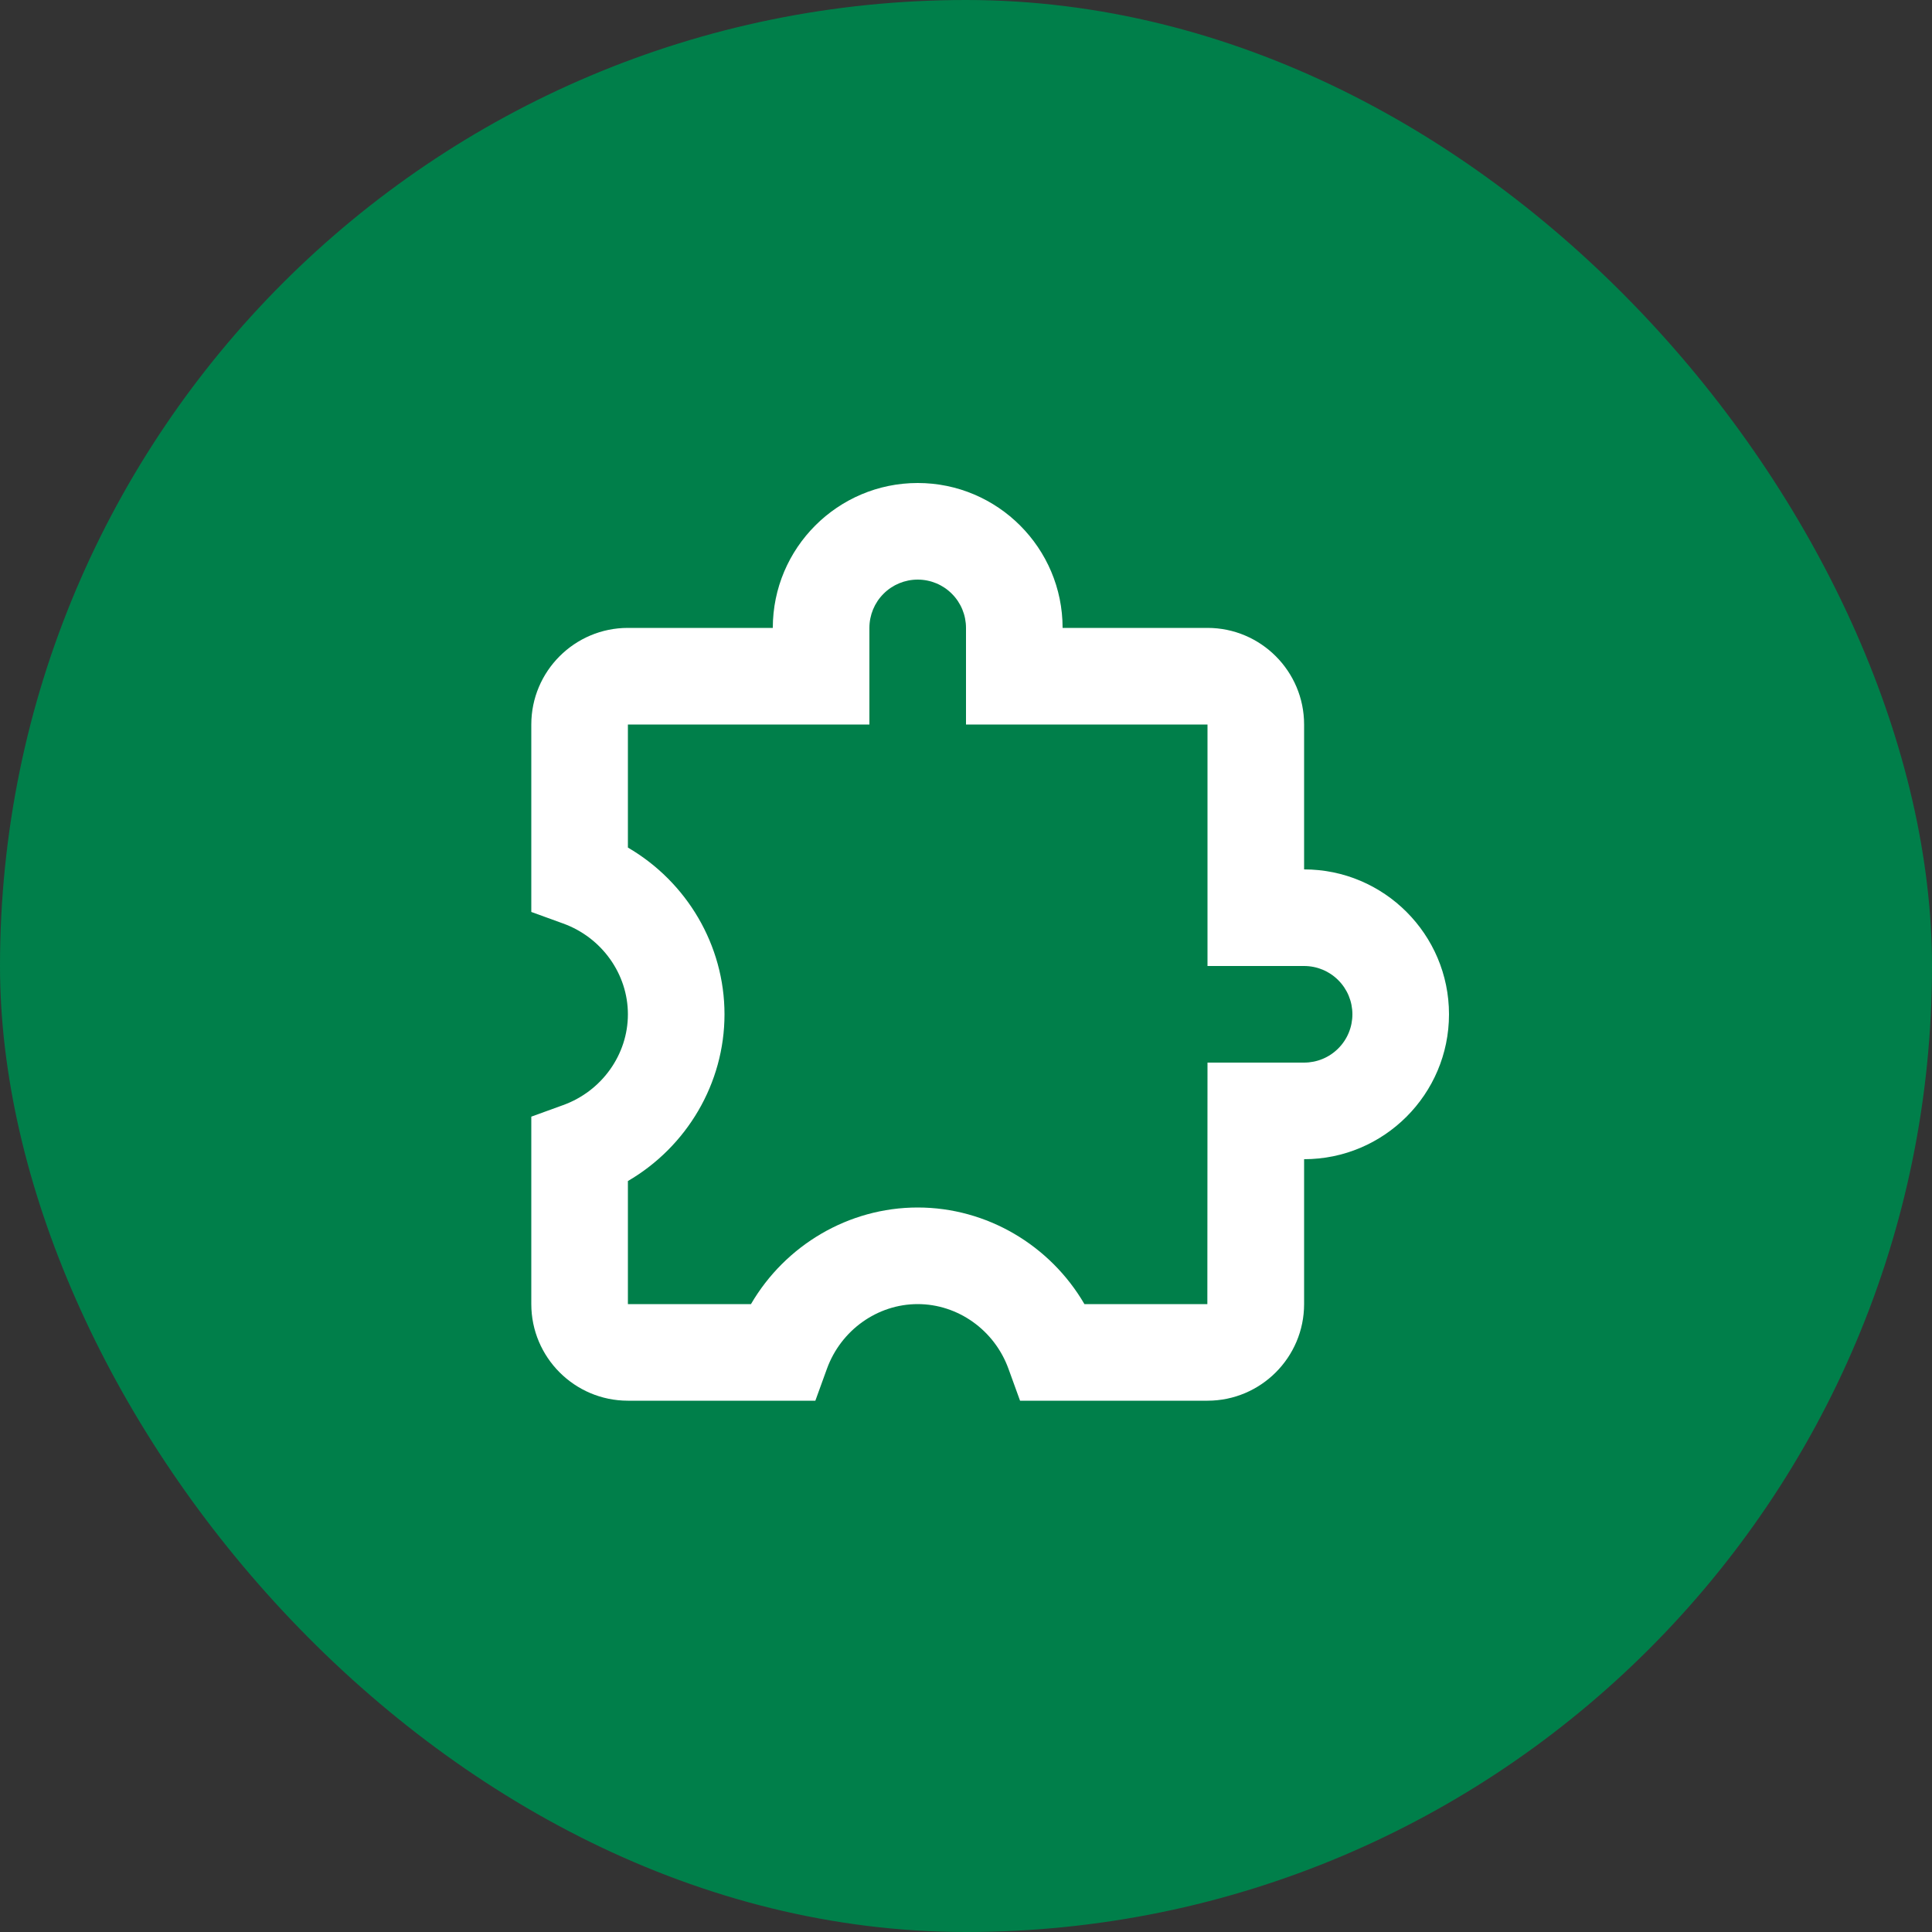
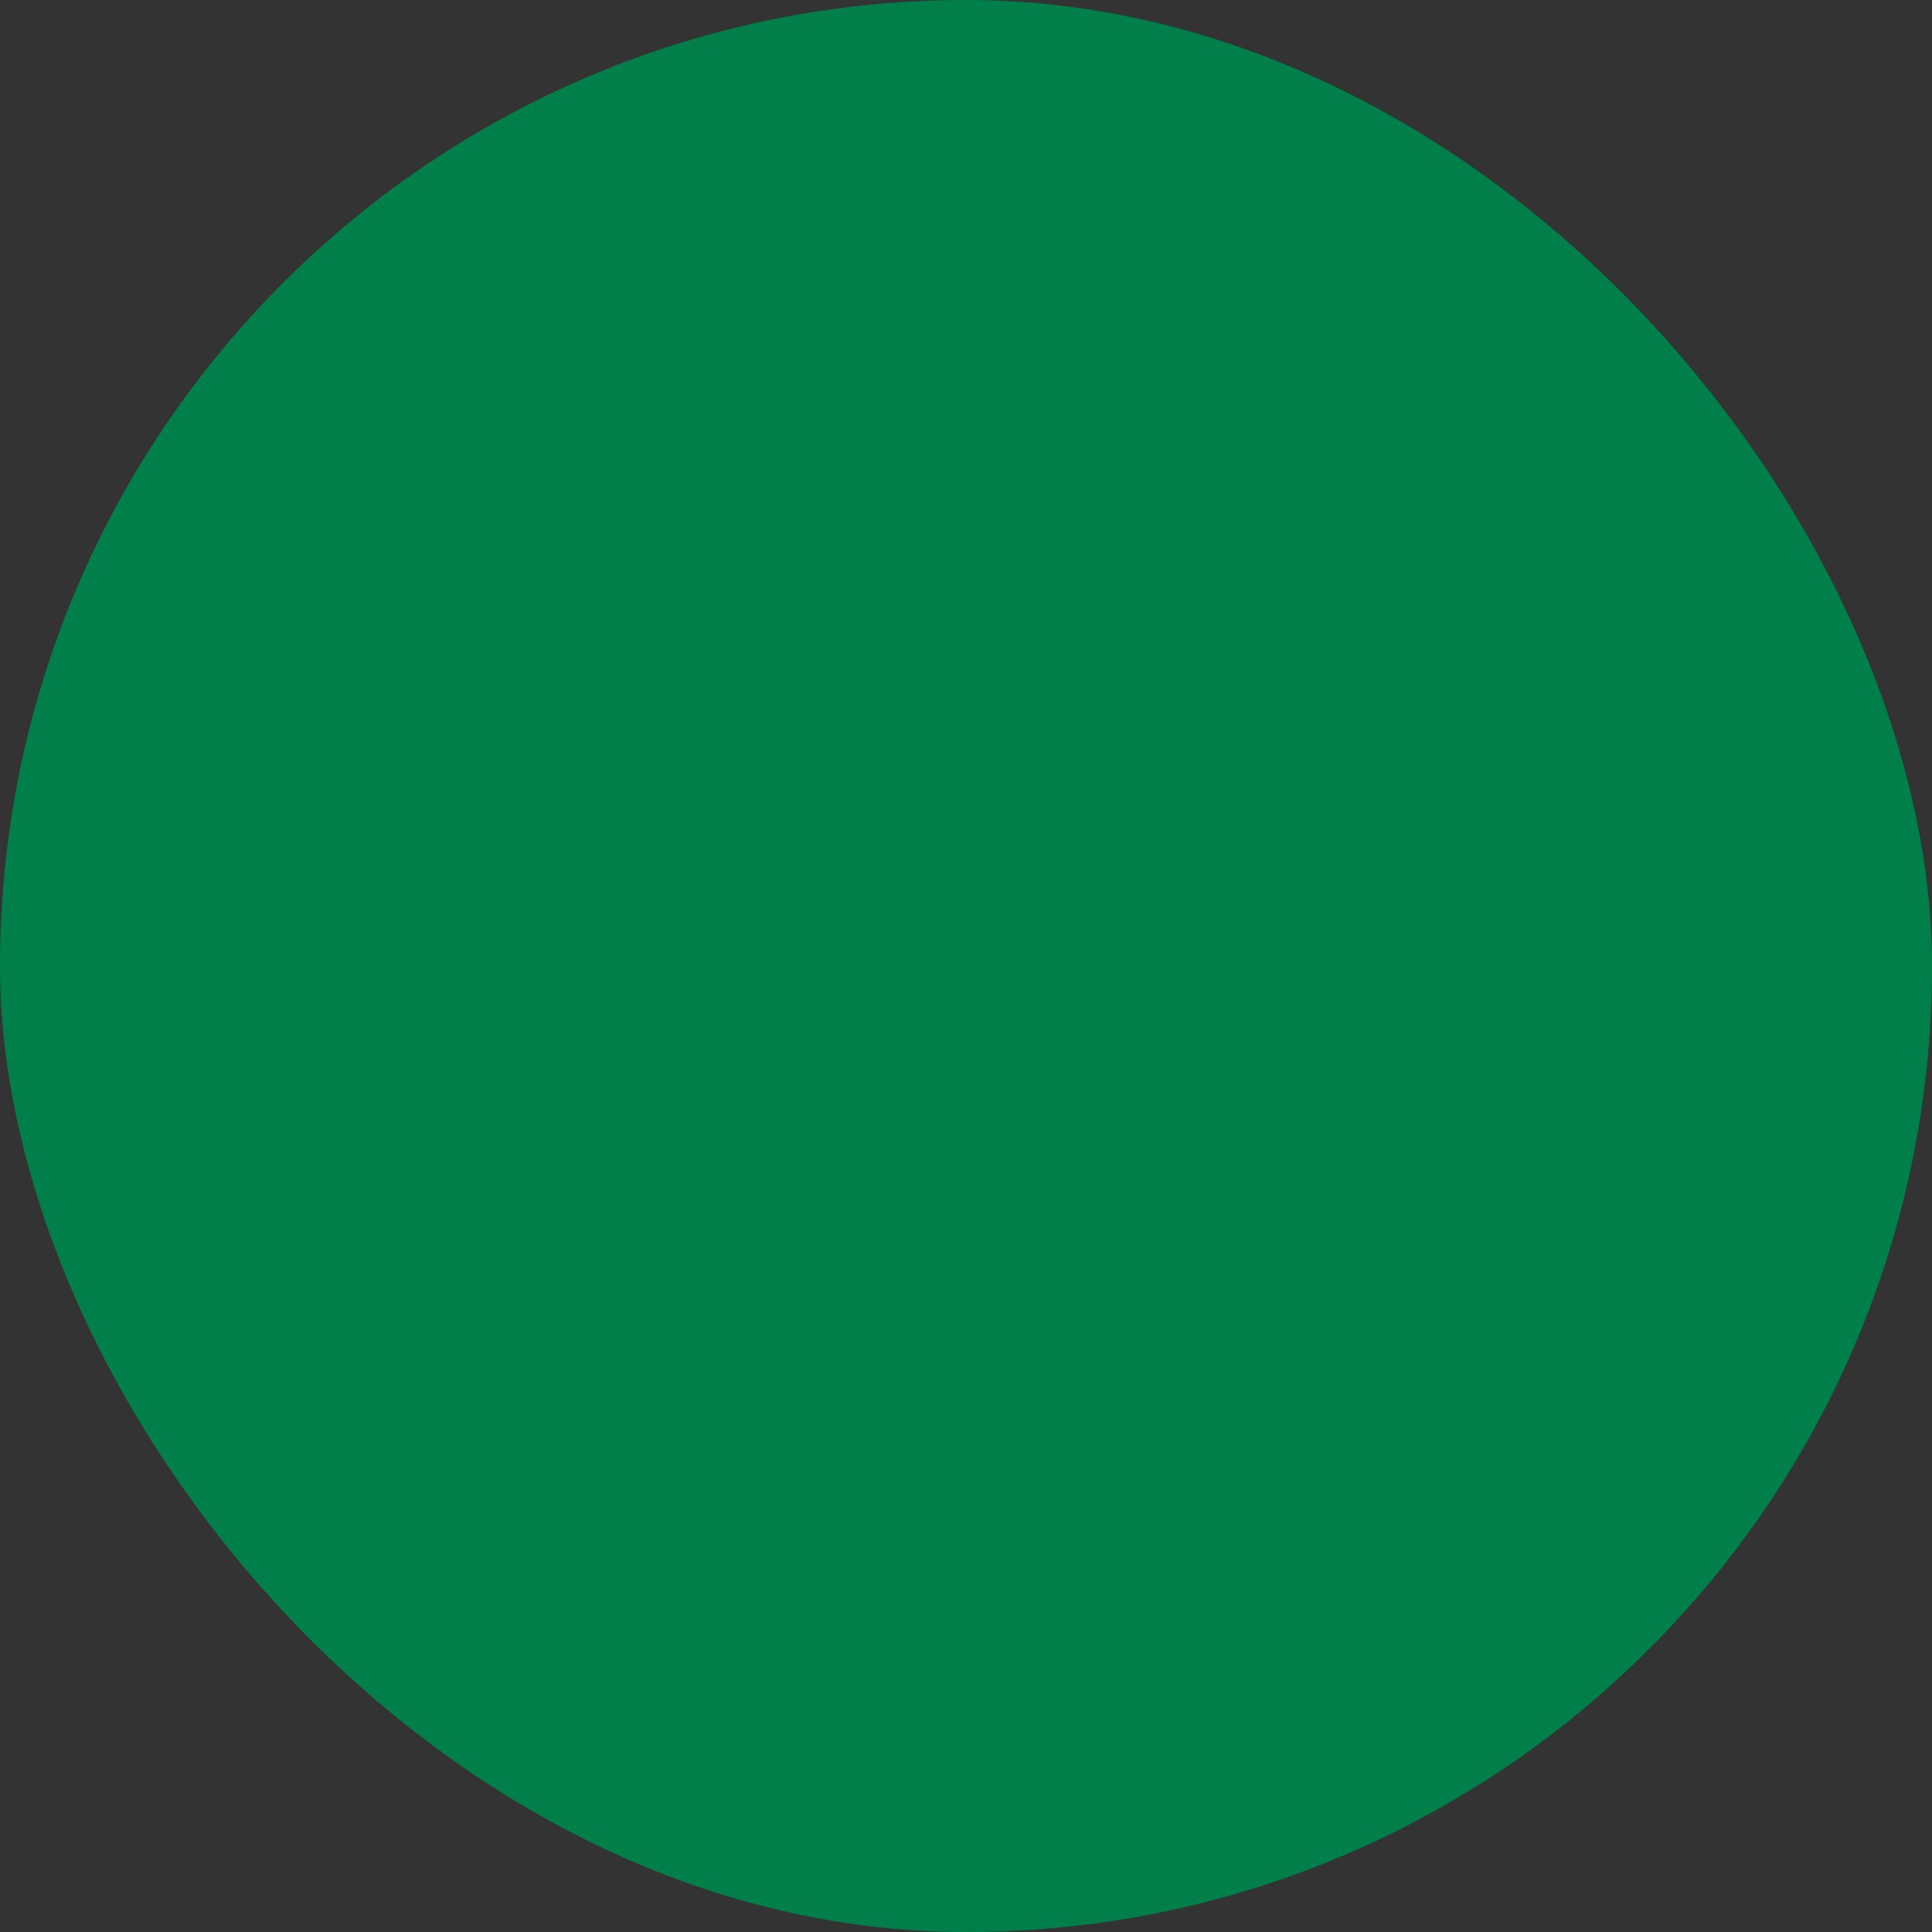
<svg xmlns="http://www.w3.org/2000/svg" width="40" height="40" viewBox="0 0 40 40" fill="none">
  <rect x="0" y="0" width="40" height="40" fill="#333333" stroke="none" />
  <rect width="40" height="40" rx="20" fill="#007F4A" />
-   <path d="M27 18V15C27 13.897 26.103 13 25 13H22C22 11.346 20.654 10 19 10C17.346 10 16 11.346 16 13H13C11.897 13 11 13.897 11 15V18.881L11.659 19.12C12.461 19.41 13 20.166 13 21C13 21.834 12.461 22.59 11.659 22.88L11 23.119V27C11 28.103 11.897 29 13 29H16.881L17.12 28.341C17.41 27.539 18.166 27 19 27C19.834 27 20.59 27.539 20.88 28.341L21.119 29H25C26.103 29 27 28.103 27 27V24C28.654 24 30 22.654 30 21C30 19.346 28.654 18 27 18ZM27 22H25L24.997 27H22.452C21.741 25.78 20.43 25 19 25C17.57 25 16.259 25.78 15.548 27H13V24.452C14.22 23.741 15 22.43 15 21C15 19.57 14.22 18.259 13 17.548V15H18V13C18 12.735 18.105 12.48 18.293 12.293C18.48 12.105 18.735 12 19 12C19.265 12 19.52 12.105 19.707 12.293C19.895 12.48 20 12.735 20 13V15H25V20H27C27.265 20 27.52 20.105 27.707 20.293C27.895 20.48 28 20.735 28 21C28 21.265 27.895 21.52 27.707 21.707C27.52 21.895 27.265 22 27 22Z" fill="white" />
</svg>